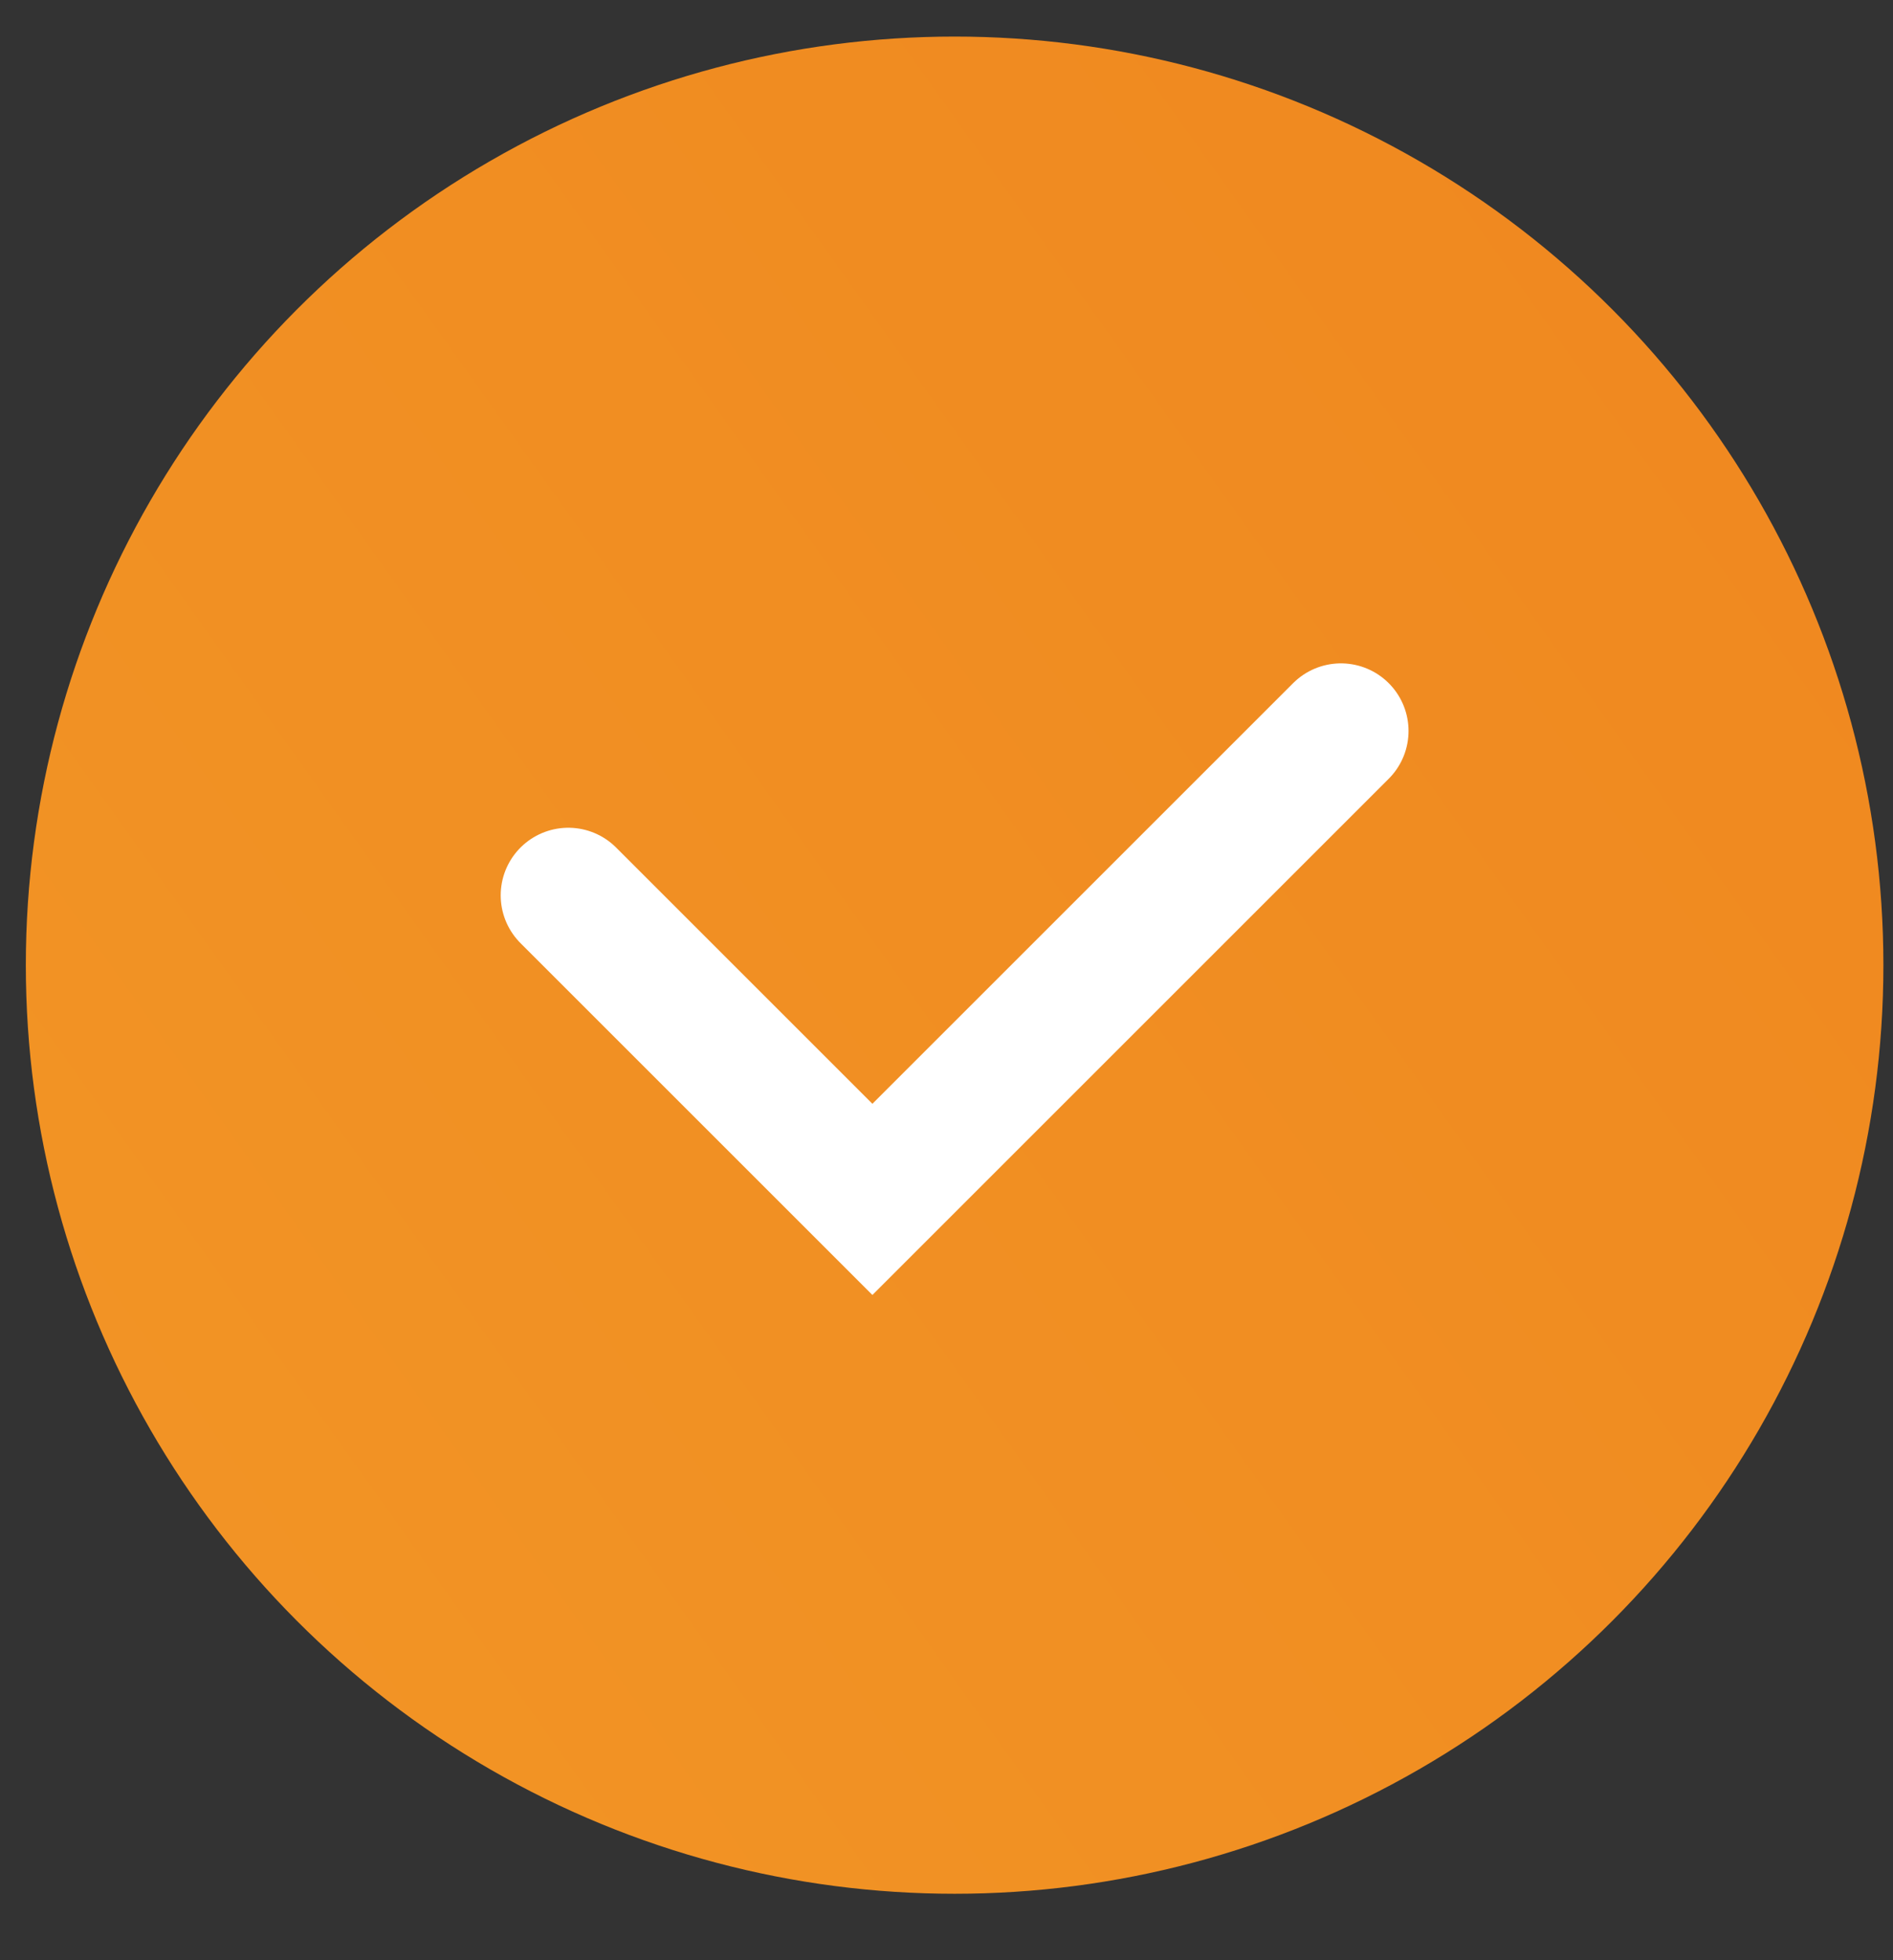
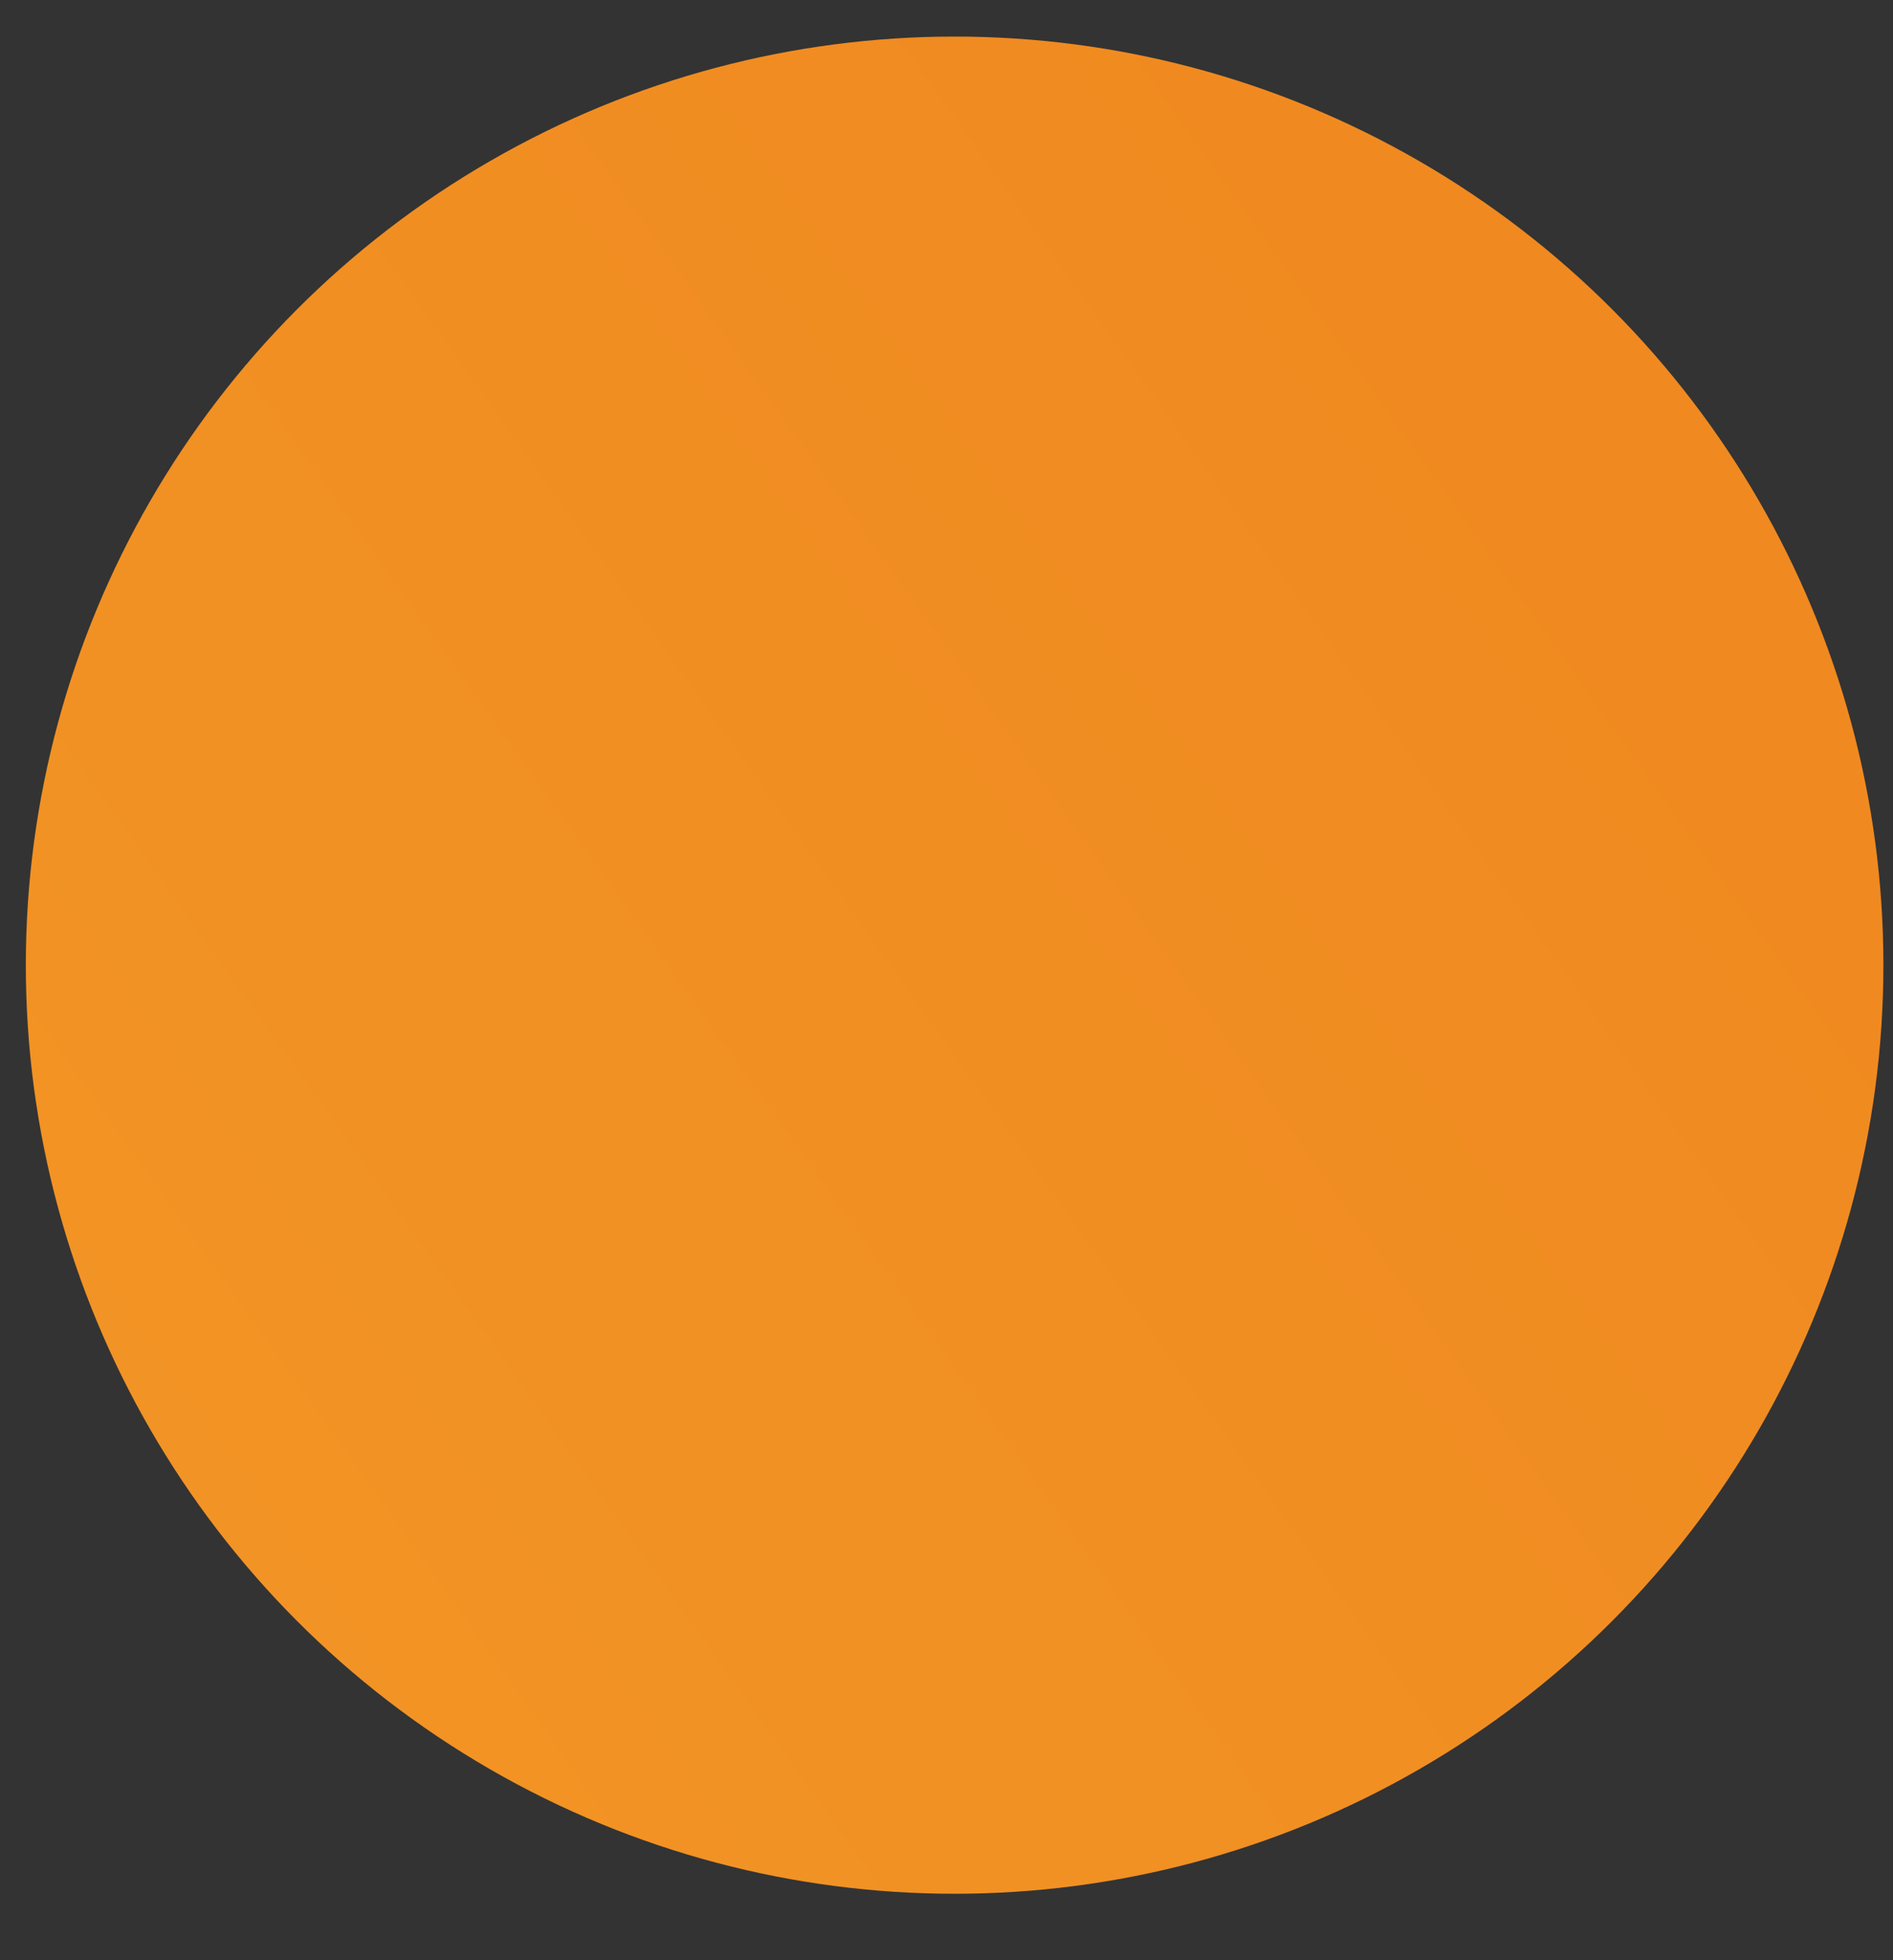
<svg xmlns="http://www.w3.org/2000/svg" width="28" height="29" viewBox="0 0 28 29" fill="none">
  <rect x="0" y="0" width="28" height="29" fill="#333333" stroke="none" />
  <circle cx="14.12" cy="14.279" r="13.738" fill="url(#paint0_linear_0_364)" />
-   <path d="M8.406 13.246L12.904 17.744L19.834 10.814" stroke="white" stroke-width="2" stroke-linecap="round" />
  <defs>
    <linearGradient id="paint0_linear_0_364" x1="-95.991" y1="62.351" x2="81.558" y2="-64.252" gradientUnits="userSpaceOnUse">
      <stop offset="0.111" stop-color="#F8B133" />
      <stop offset="0.874" stop-color="#EB7315" />
    </linearGradient>
  </defs>
</svg>